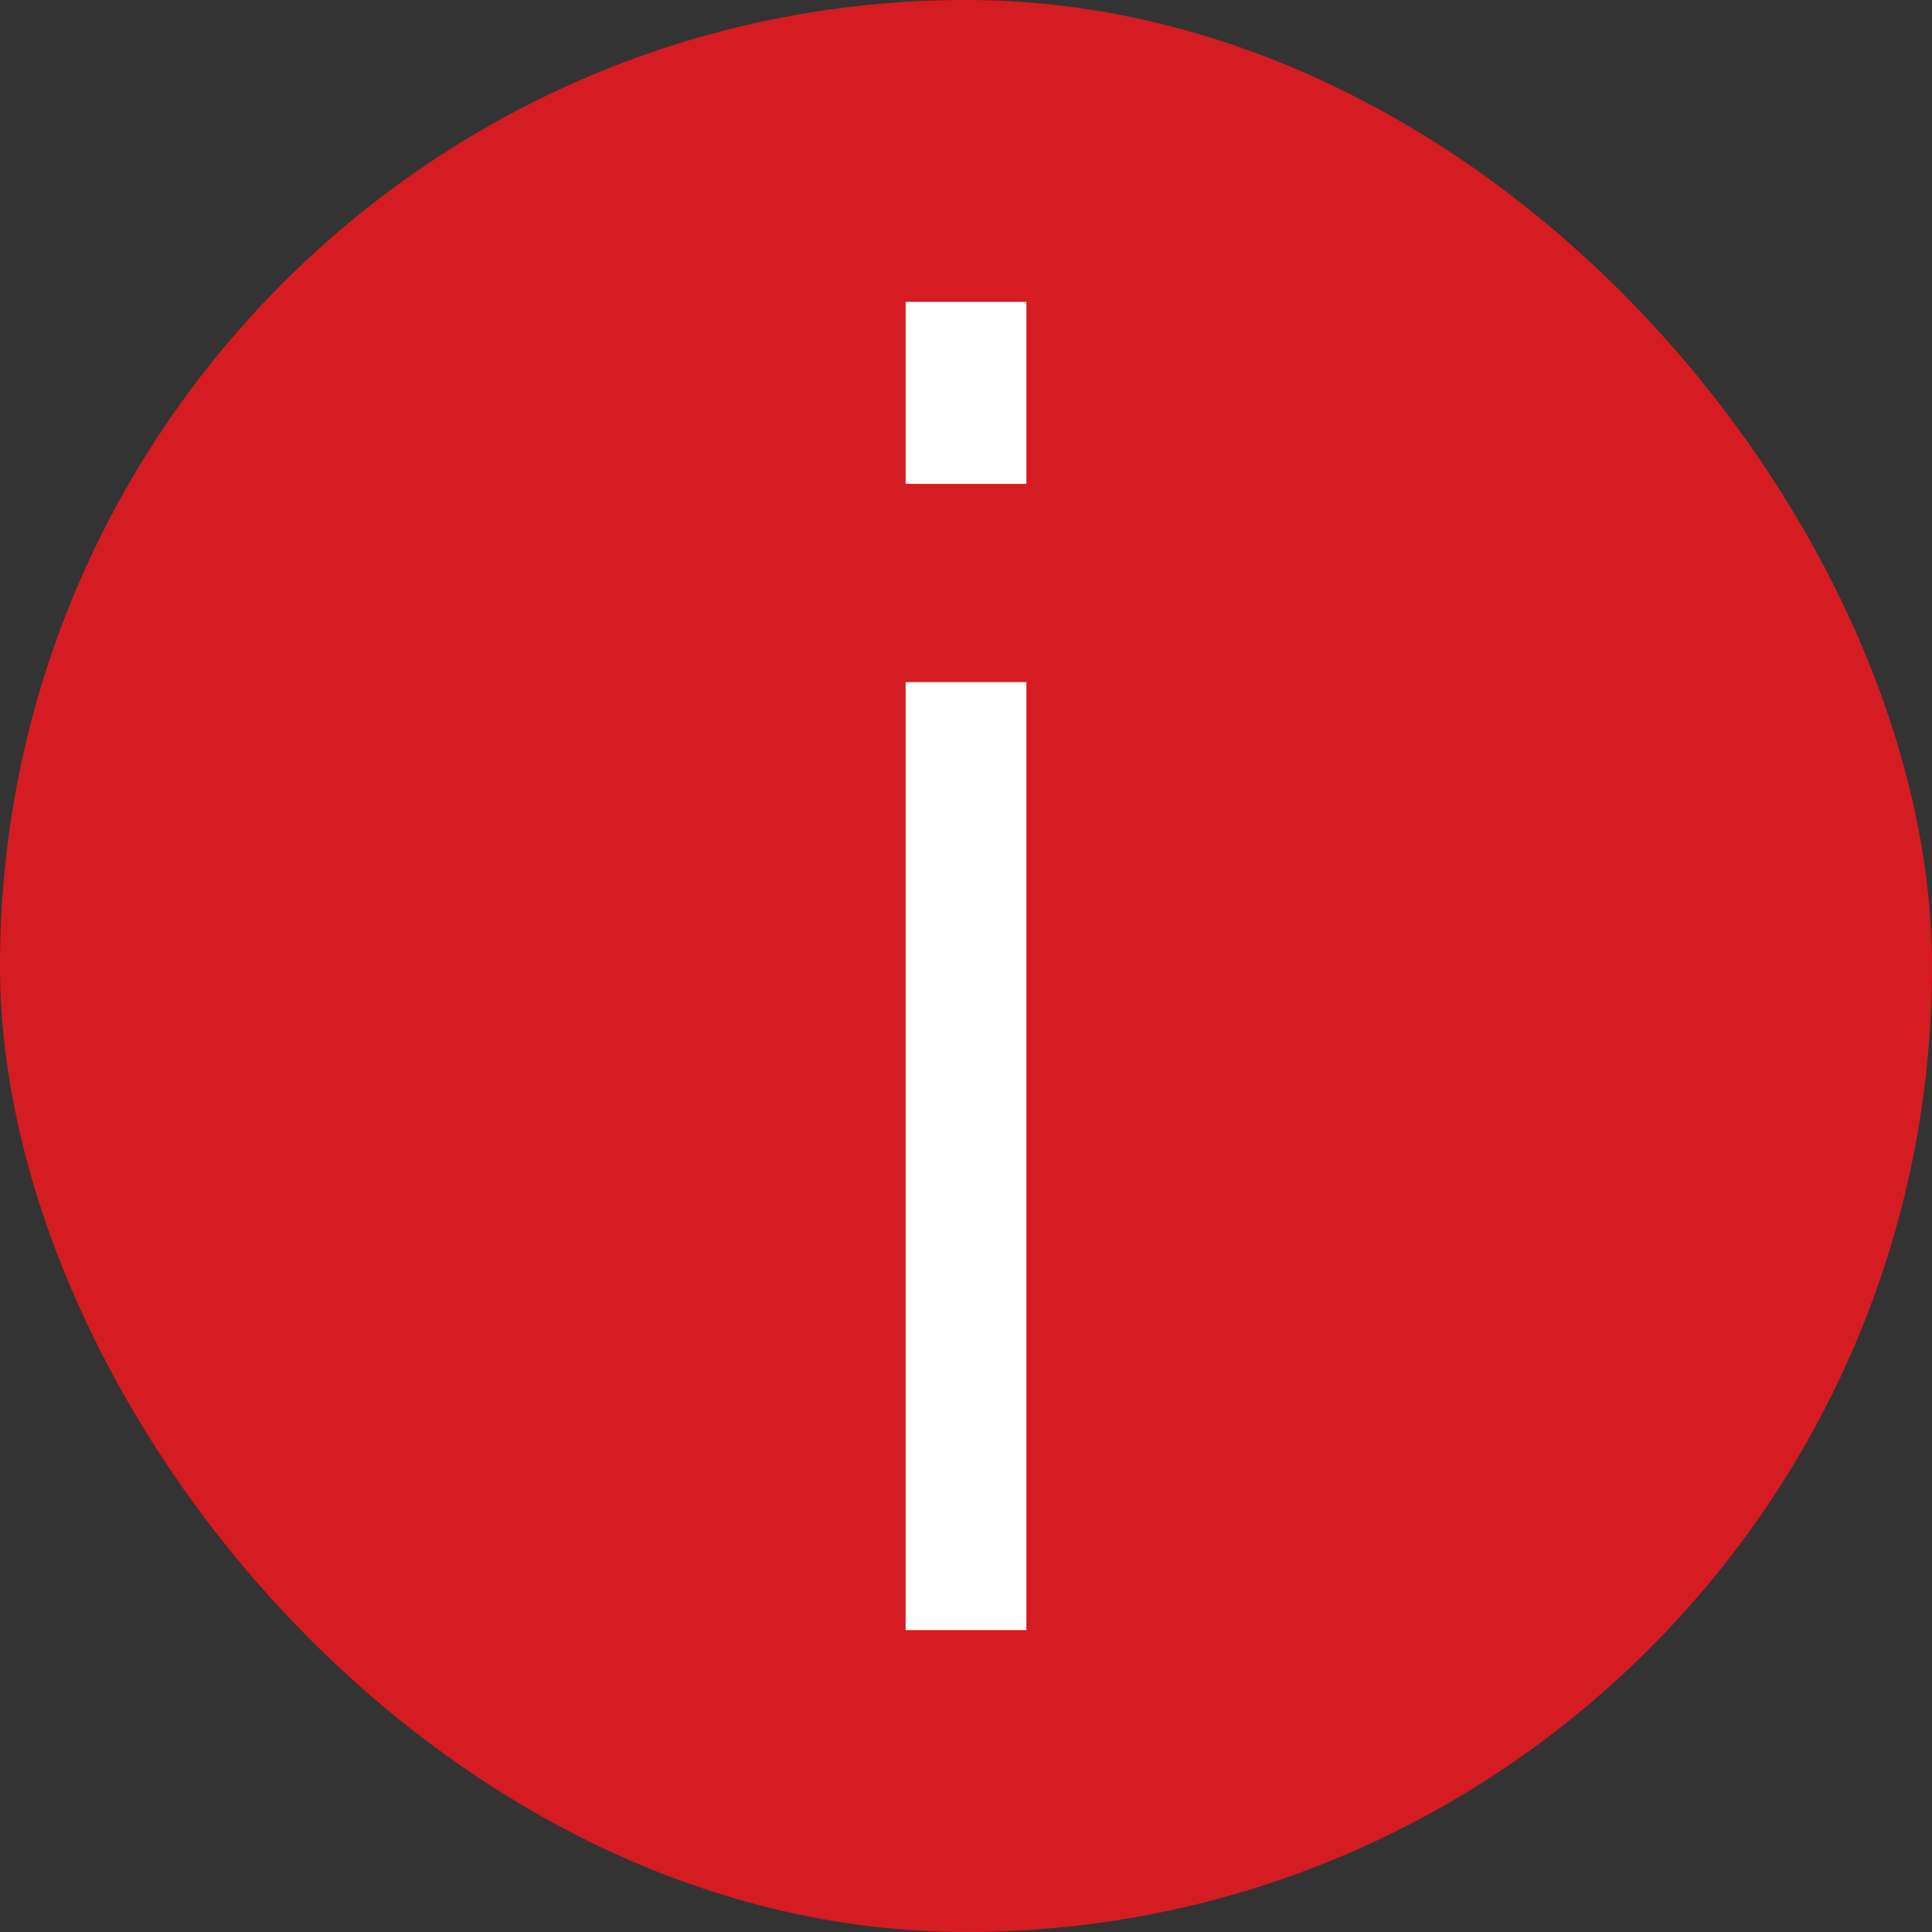
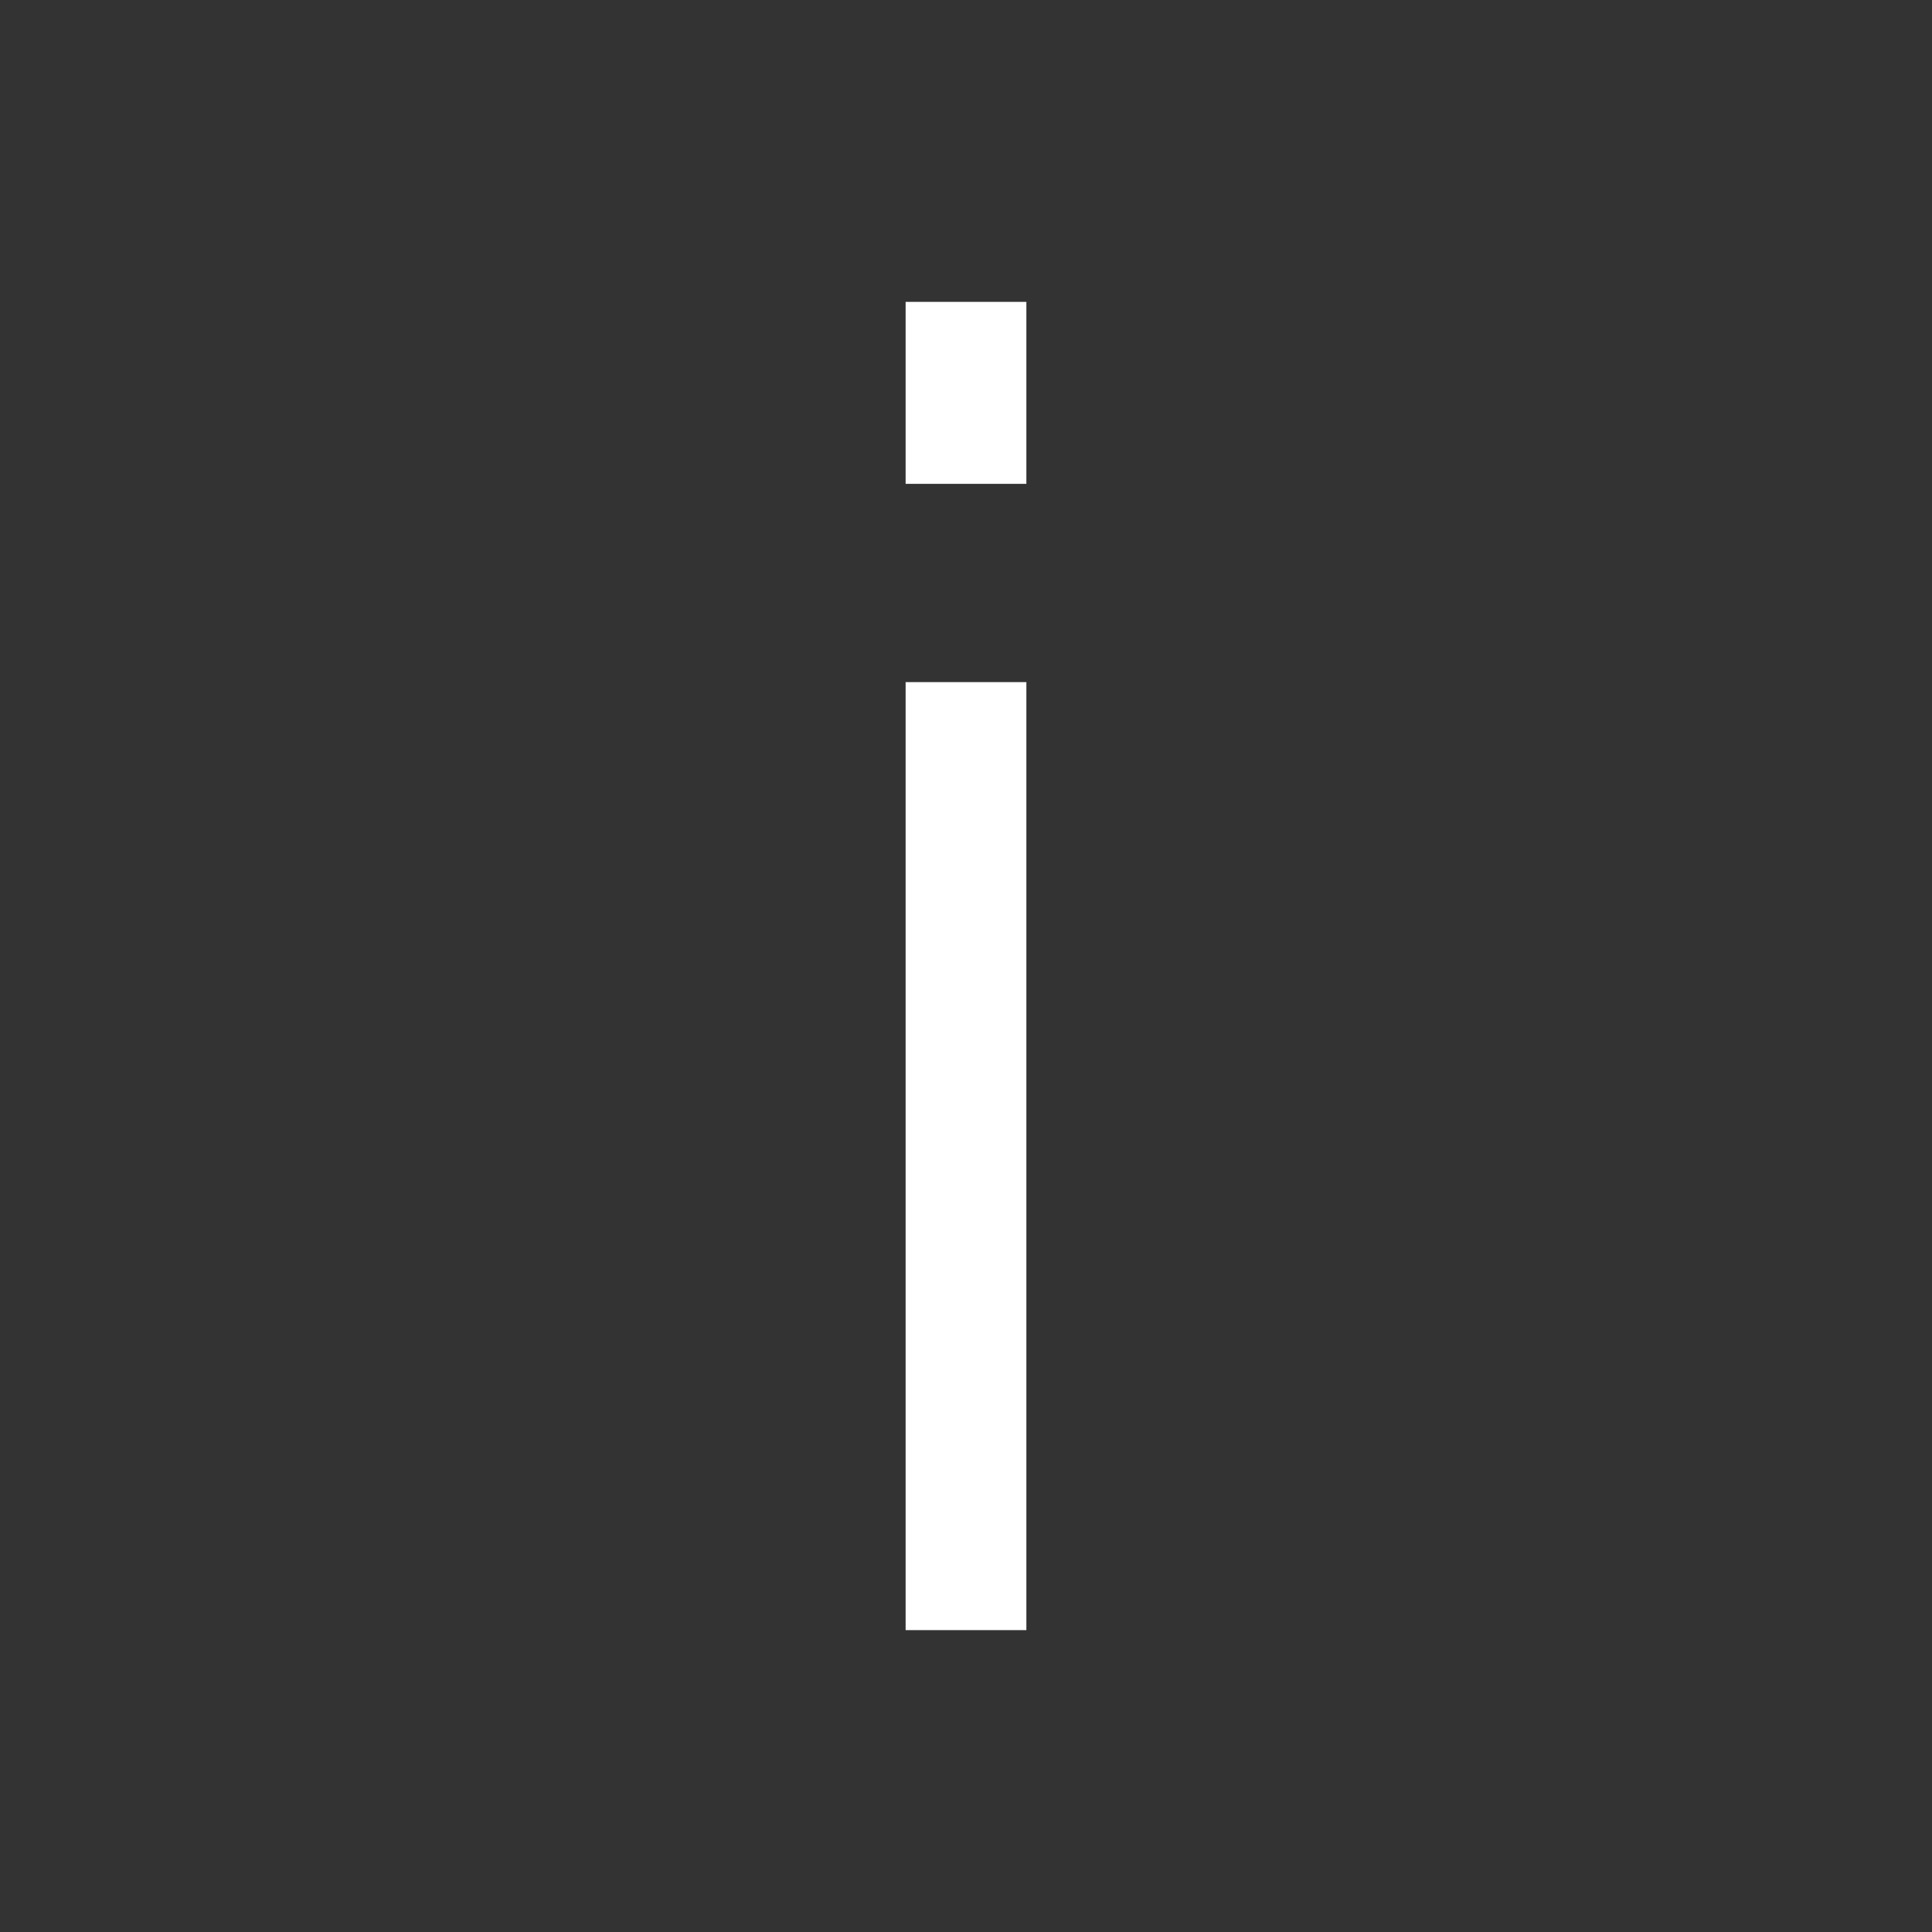
<svg xmlns="http://www.w3.org/2000/svg" width="16" height="16" viewBox="0 0 16 16" fill="none">
  <rect x="0" y="0" width="16" height="16" fill="#333333" stroke="none" />
-   <rect width="16" height="16" rx="8" fill="#D51C22" />
  <path d="M7.5 13.5V5.649H8.5V13.5H7.5ZM7.5 4.007V2.5H8.5V4.007H7.5Z" fill="white" />
</svg>